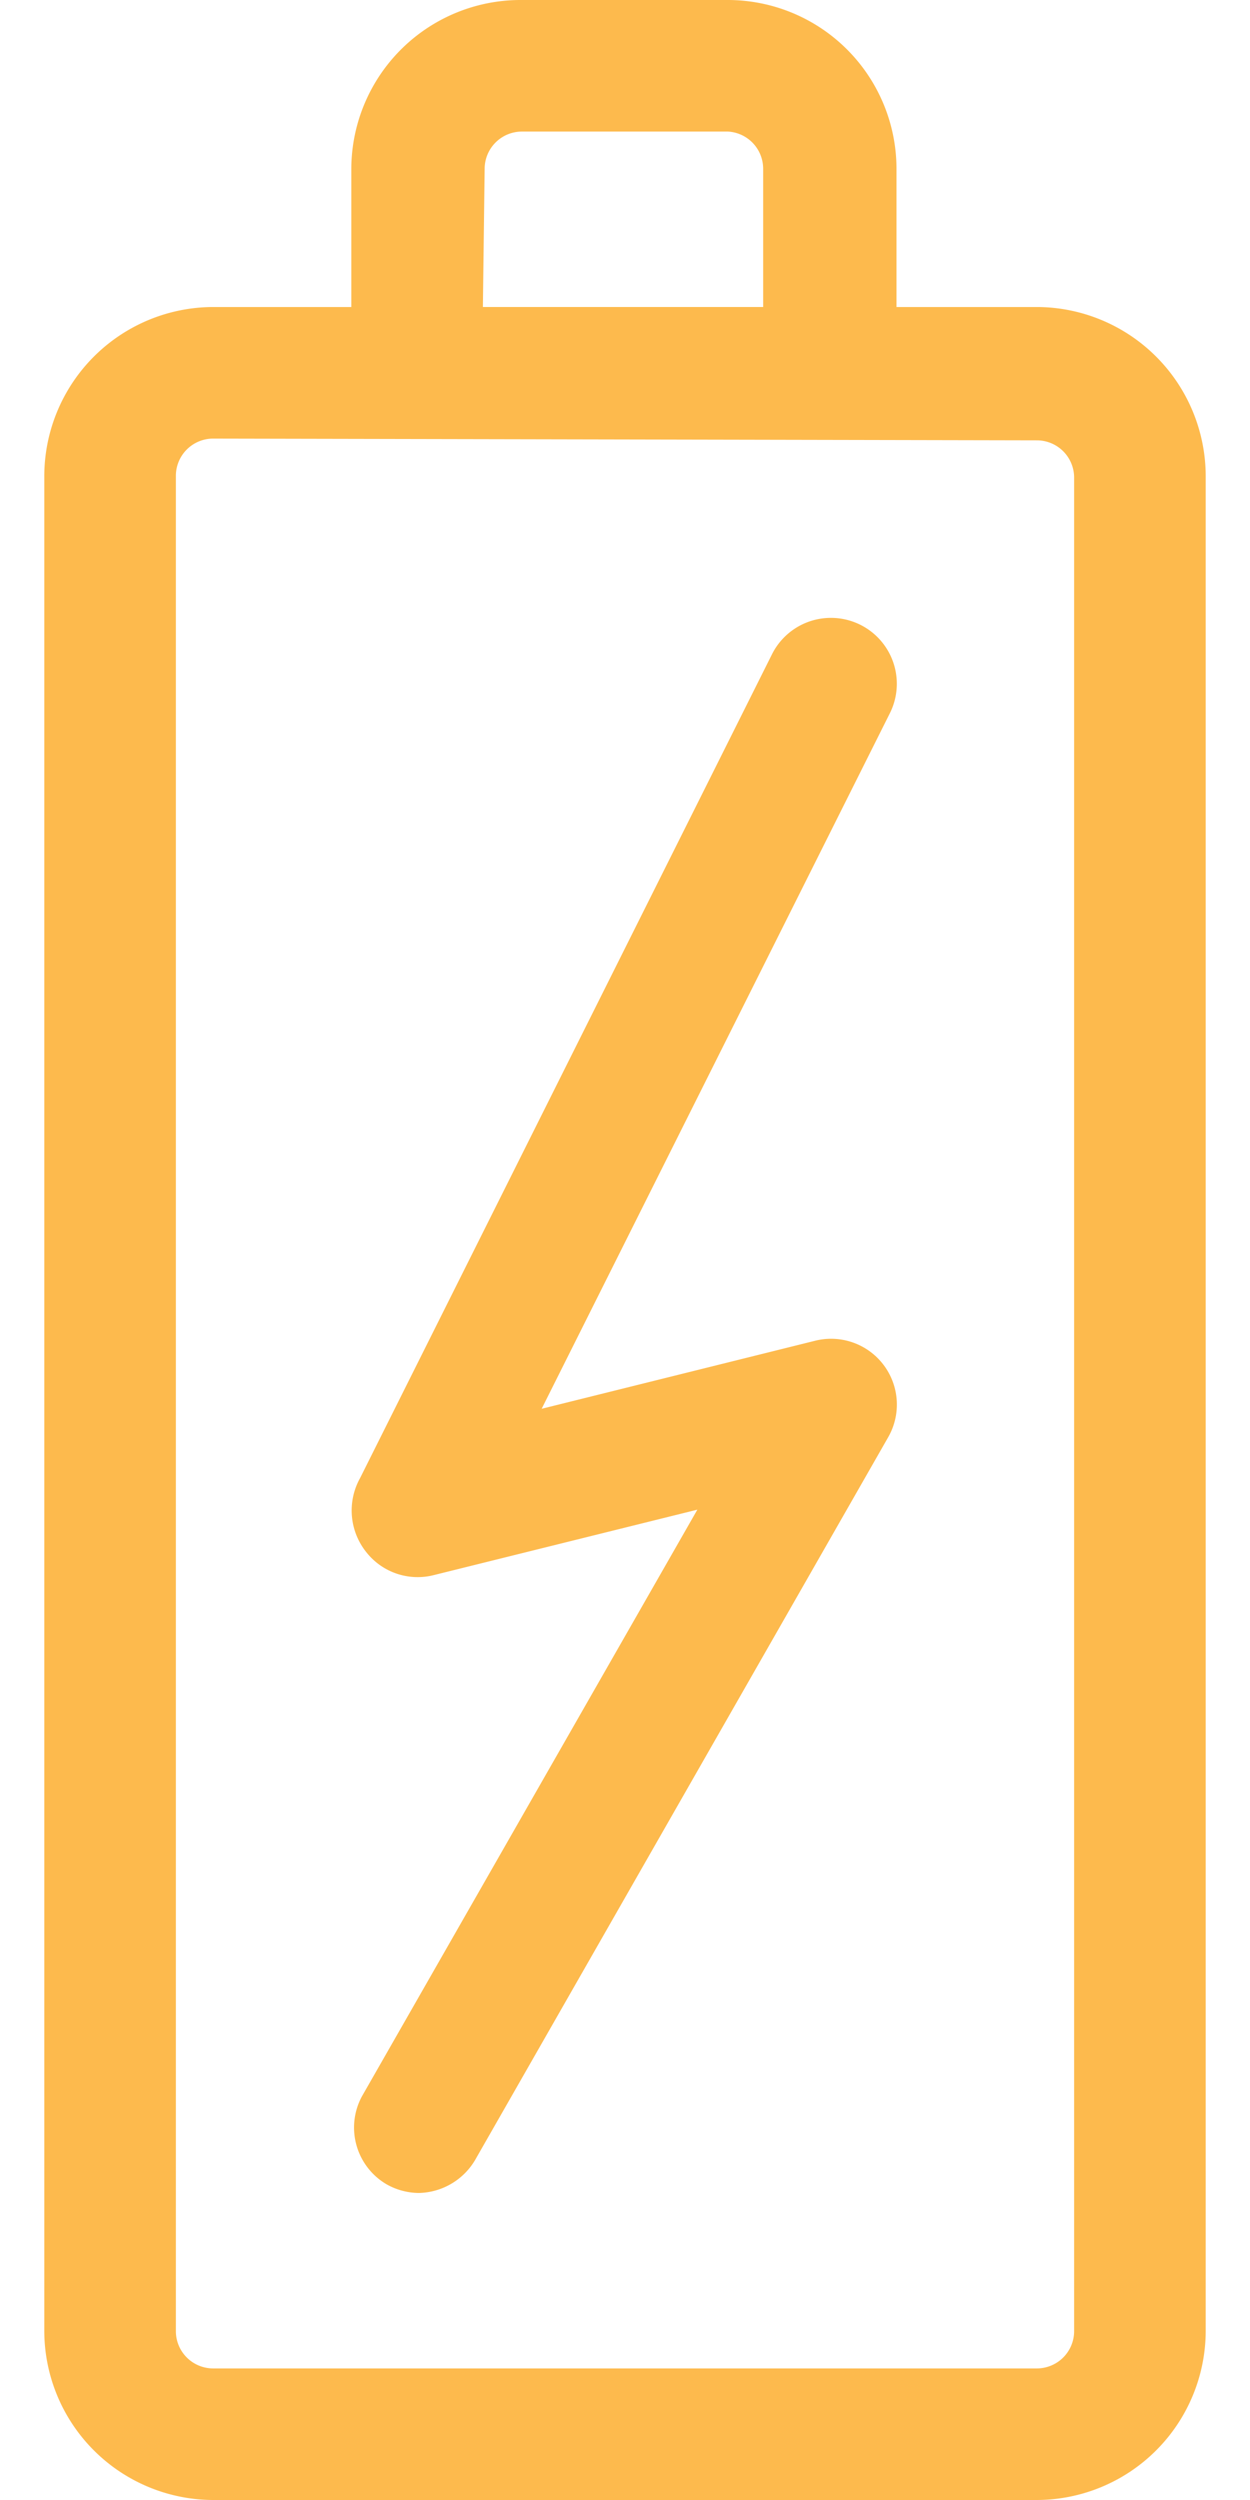
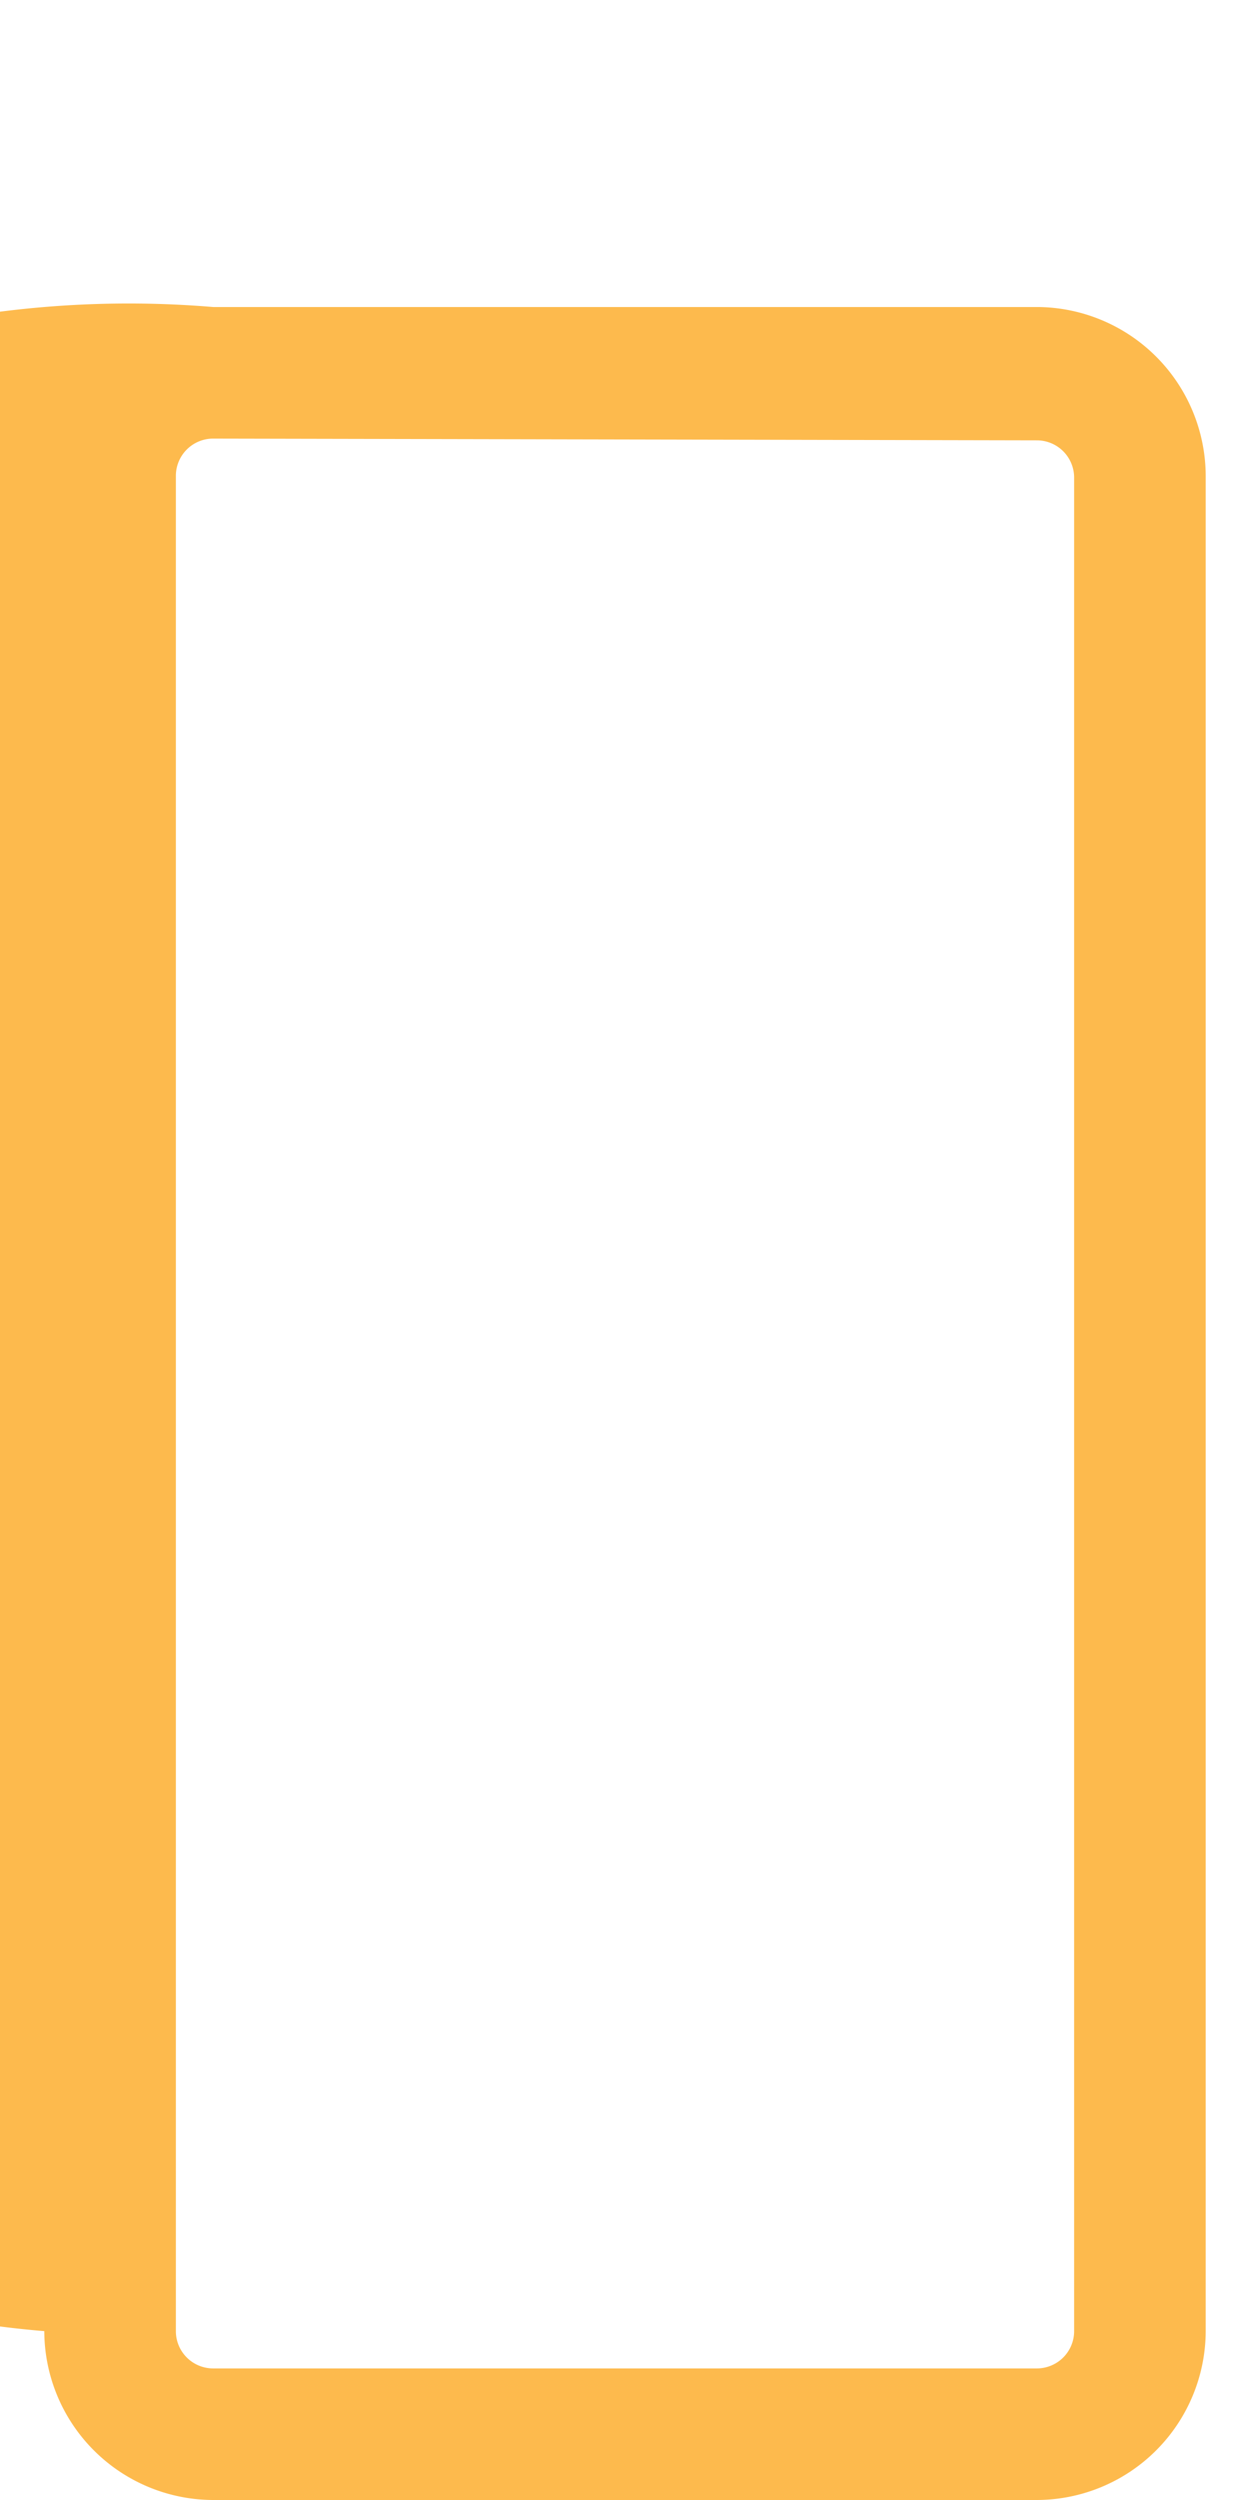
<svg xmlns="http://www.w3.org/2000/svg" viewBox="0 0 26.48 57" aria-hidden="true" width="20" height="40" style="fill: url(#CerosGradient_idf0c82f3c6); width: 20px; height: 40px; display: block; transform: scale(1, 1); transition-property: none;">
  <defs>
    <linearGradient class="cerosgradient" data-cerosgradient="true" id="CerosGradient_idf0c82f3c6" gradientUnits="userSpaceOnUse" x1="50%" y1="100%" x2="50%" y2="0%">
      <stop offset="0%" stop-color="#FDBA4D" style="transition-property: none;" />
      <stop offset="100%" stop-color="#FDBA4D" style="transition-property: none;" />
    </linearGradient>
    <linearGradient />
    <style>.cls-1-idf0c82f3c6{fill:#231f20;}</style>
  </defs>
  <g id="Layer_2idf0c82f3c6" data-name="Layer 2">
    <g id="Iconsidf0c82f3c6">
-       <path class="cls-1-idf0c82f3c6" d="M22.63,57H3.85A3.86,3.86,0,0,1,0,53.15V10.89A3.86,3.86,0,0,1,3.85,7H22.63a3.86,3.86,0,0,1,3.85,3.85V53.15A3.86,3.86,0,0,1,22.63,57ZM3.85,10a.85.85,0,0,0-.85.85V53.15a.85.85,0,0,0,.85.85H22.63a.85.85,0,0,0,.85-.85V10.89a.85.85,0,0,0-.85-.85Z" style="fill: url(#CerosGradient_idf0c82f3c6); transition-property: none;" />
-       <path class="cls-1-idf0c82f3c6" d="M17.93,10H8.54A1.5,1.5,0,0,1,7,8.54V3.85A3.86,3.86,0,0,1,10.89,0h4.7a3.85,3.85,0,0,1,3.84,3.85V8.54A1.5,1.5,0,0,1,17.93,10ZM10,7h6.39V3.85A.85.85,0,0,0,15.59,3h-4.7a.85.85,0,0,0-.85.85Z" style="fill: url(#CerosGradient_idf0c82f3c6); transition-property: none;" />
-       <path class="cls-1-idf0c82f3c6" d="M8.54,50a1.52,1.52,0,0,1-.74-.2,1.5,1.5,0,0,1-.56-2l7.65-13.38-6,1.49a1.49,1.49,0,0,1-1.54-.51A1.52,1.52,0,0,1,7.2,33.7l9.39-18.78a1.5,1.5,0,0,1,2.69,1.34L11.34,32.12l6.23-1.55a1.5,1.5,0,0,1,1.67,2.2L9.85,49.2A1.53,1.53,0,0,1,8.54,50Z" style="fill: url(#CerosGradient_idf0c82f3c6); transition-property: none;" />
+       <path class="cls-1-idf0c82f3c6" d="M22.63,57H3.85A3.86,3.86,0,0,1,0,53.15A3.86,3.86,0,0,1,3.85,7H22.63a3.86,3.86,0,0,1,3.85,3.85V53.15A3.86,3.86,0,0,1,22.63,57ZM3.85,10a.85.85,0,0,0-.85.85V53.15a.85.85,0,0,0,.85.85H22.63a.85.85,0,0,0,.85-.85V10.89a.85.85,0,0,0-.85-.85Z" style="fill: url(#CerosGradient_idf0c82f3c6); transition-property: none;" />
    </g>
  </g>
</svg>